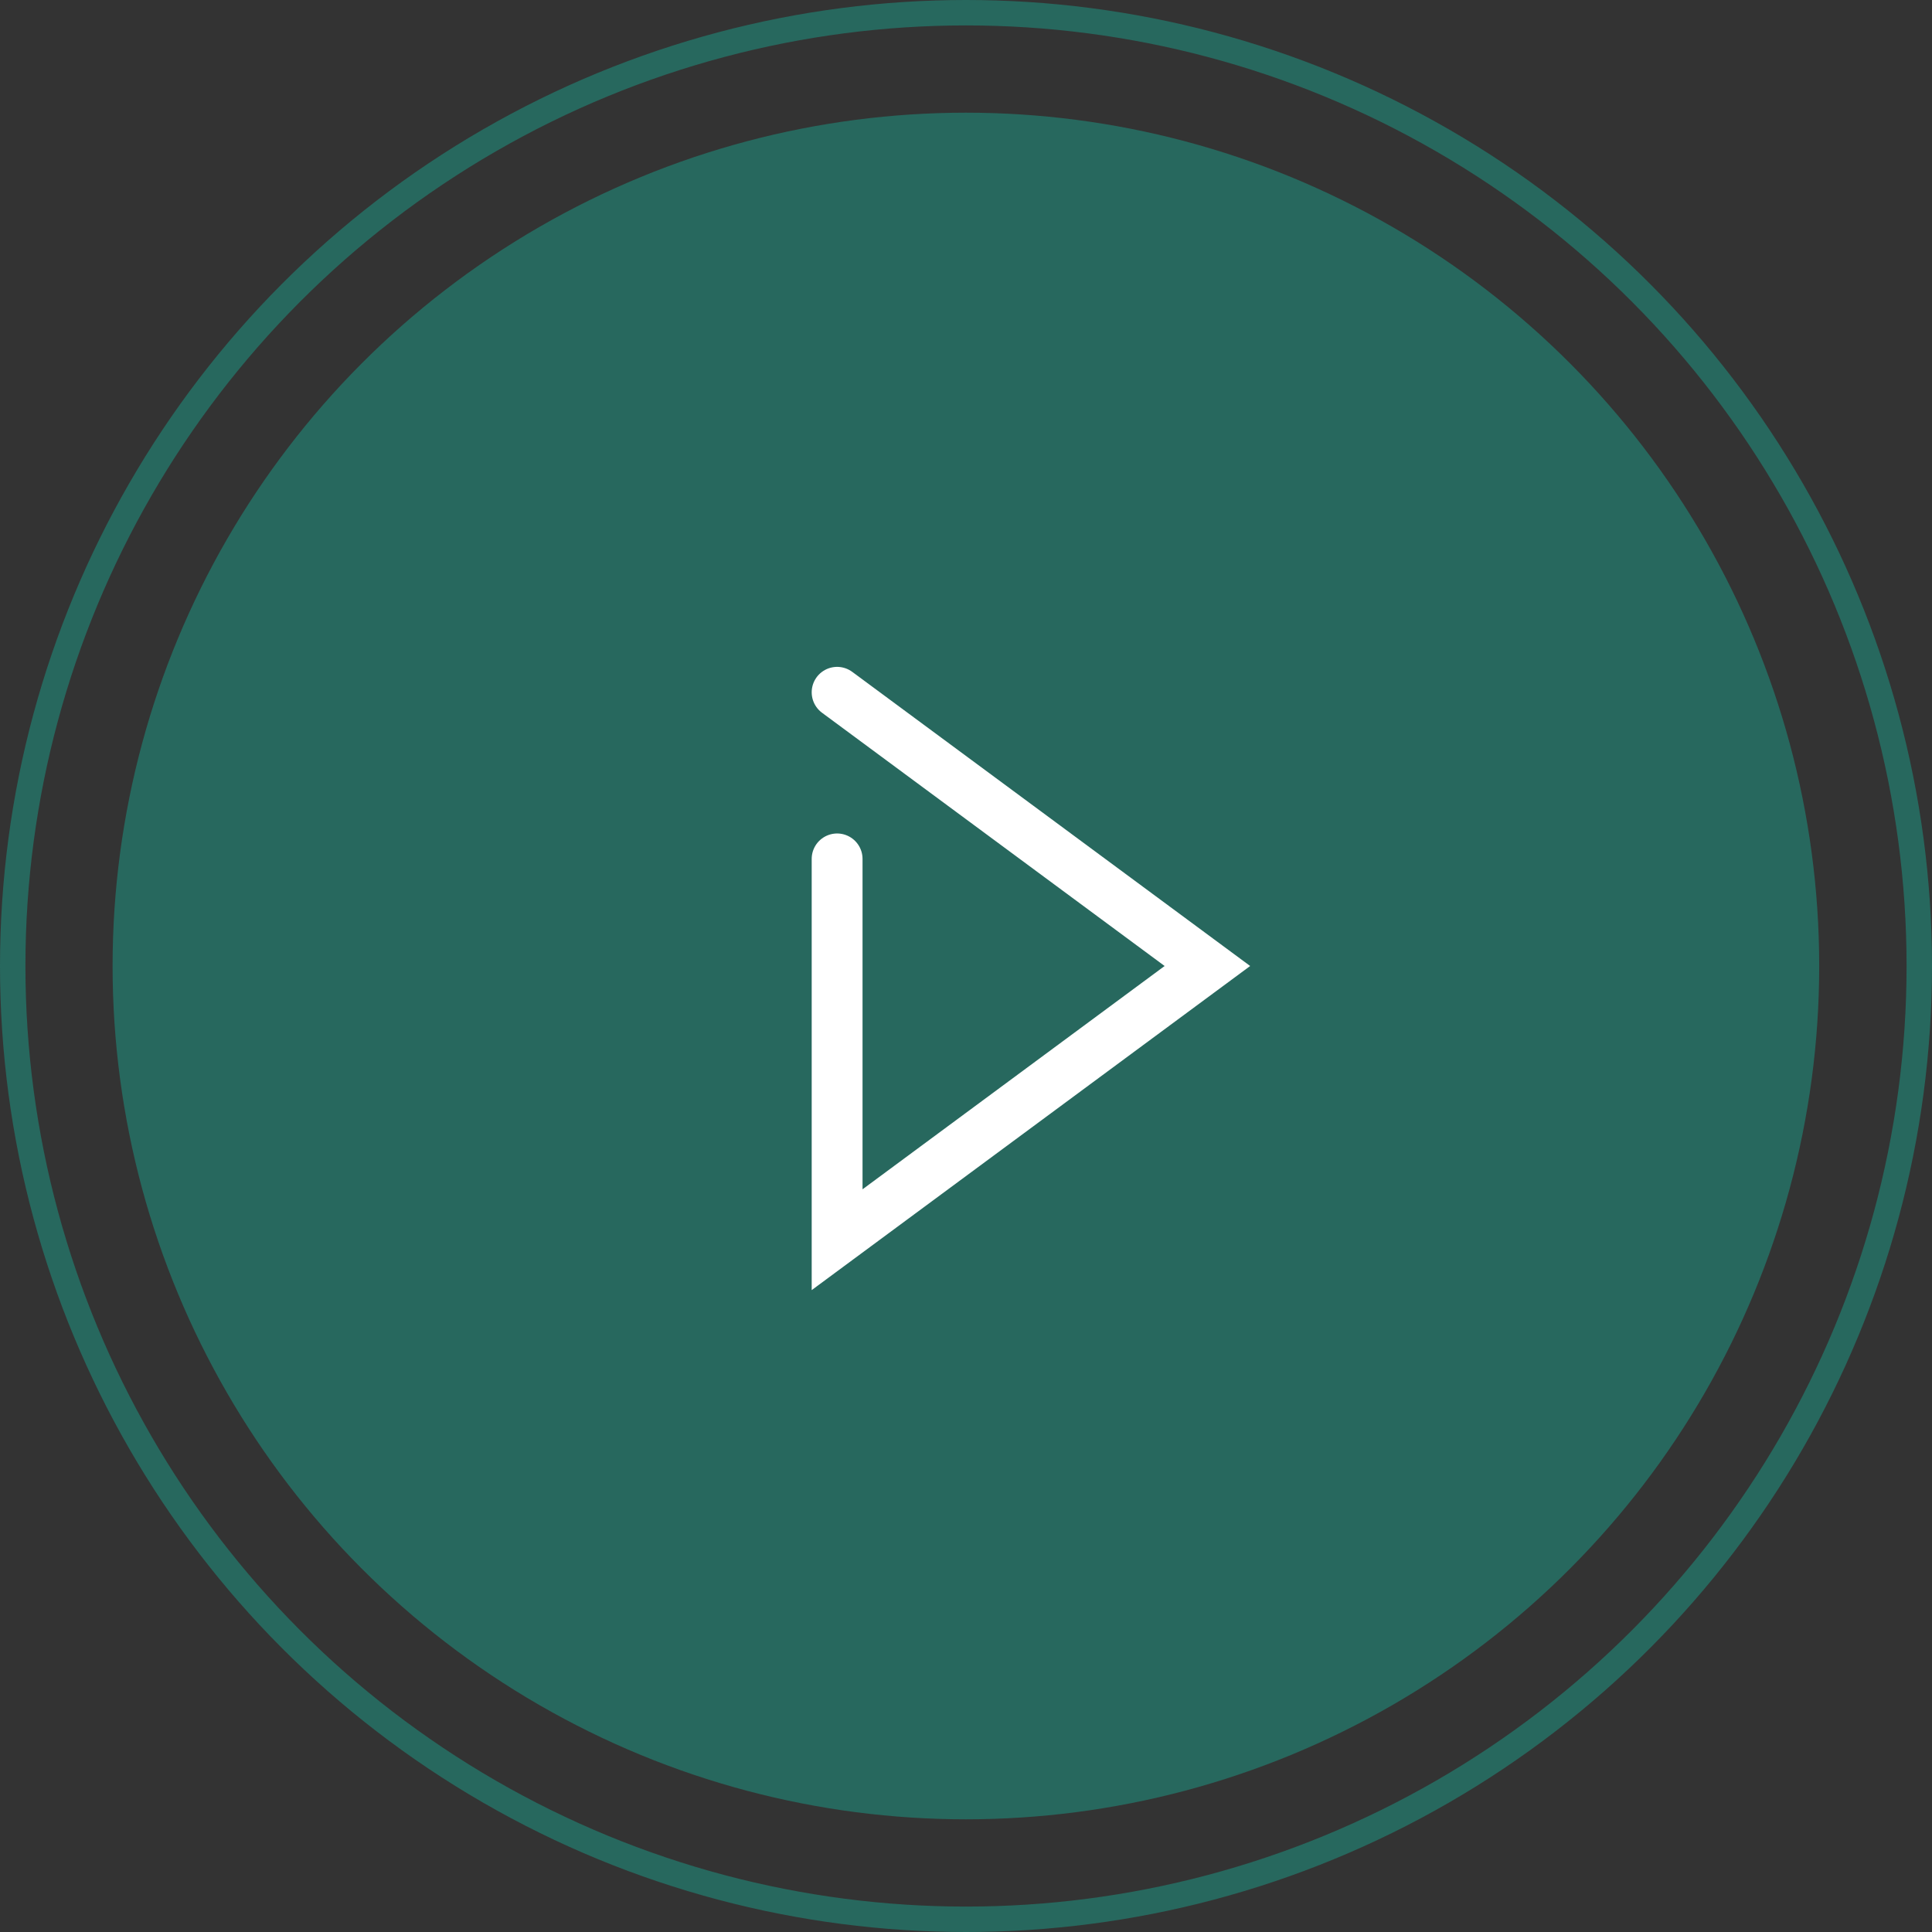
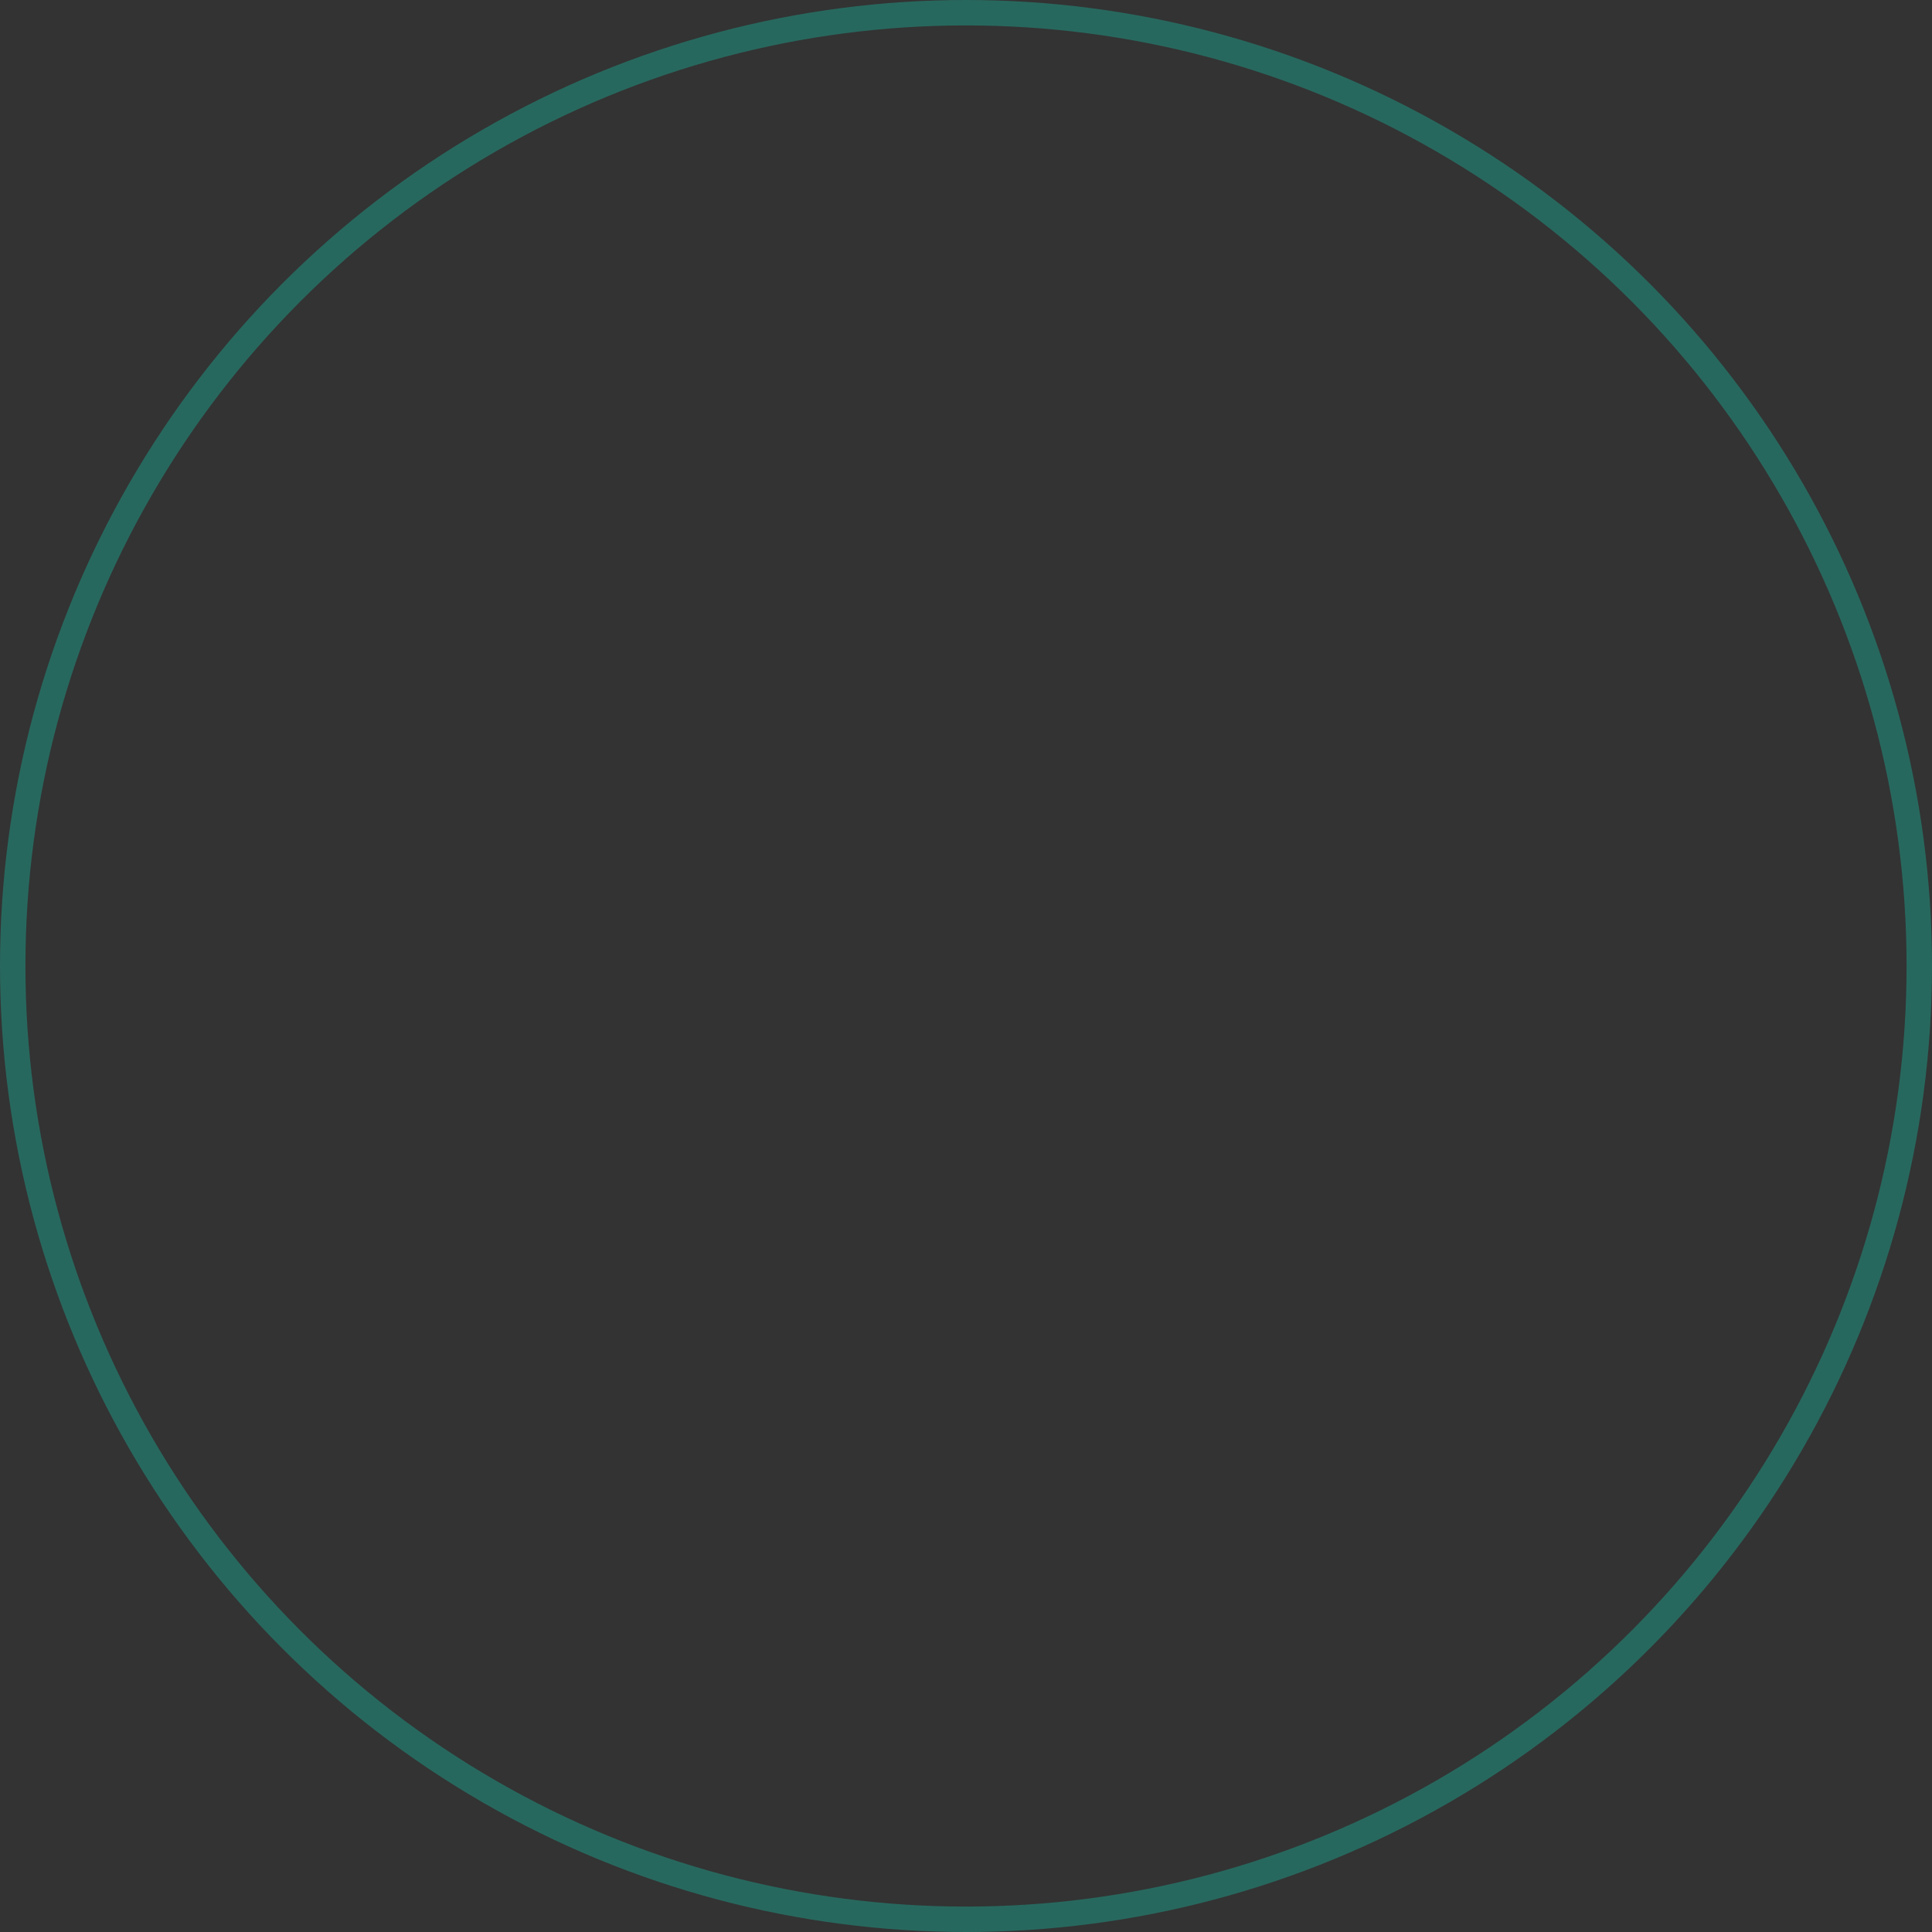
<svg xmlns="http://www.w3.org/2000/svg" width="76" height="76" viewBox="0 0 76 76" fill="none">
  <rect x="0" y="0" width="76" height="76" fill="#333333" stroke="none" />
  <circle cx="38" cy="38" r="37.5" stroke="#27685e" />
-   <circle cx="37.996" cy="38" r="33.567" fill="#27685e" />
-   <path d="M32.93 27.233L47.496 38L32.93 48.767V33.787" stroke="white" stroke-width="2" stroke-linecap="round" />
</svg>